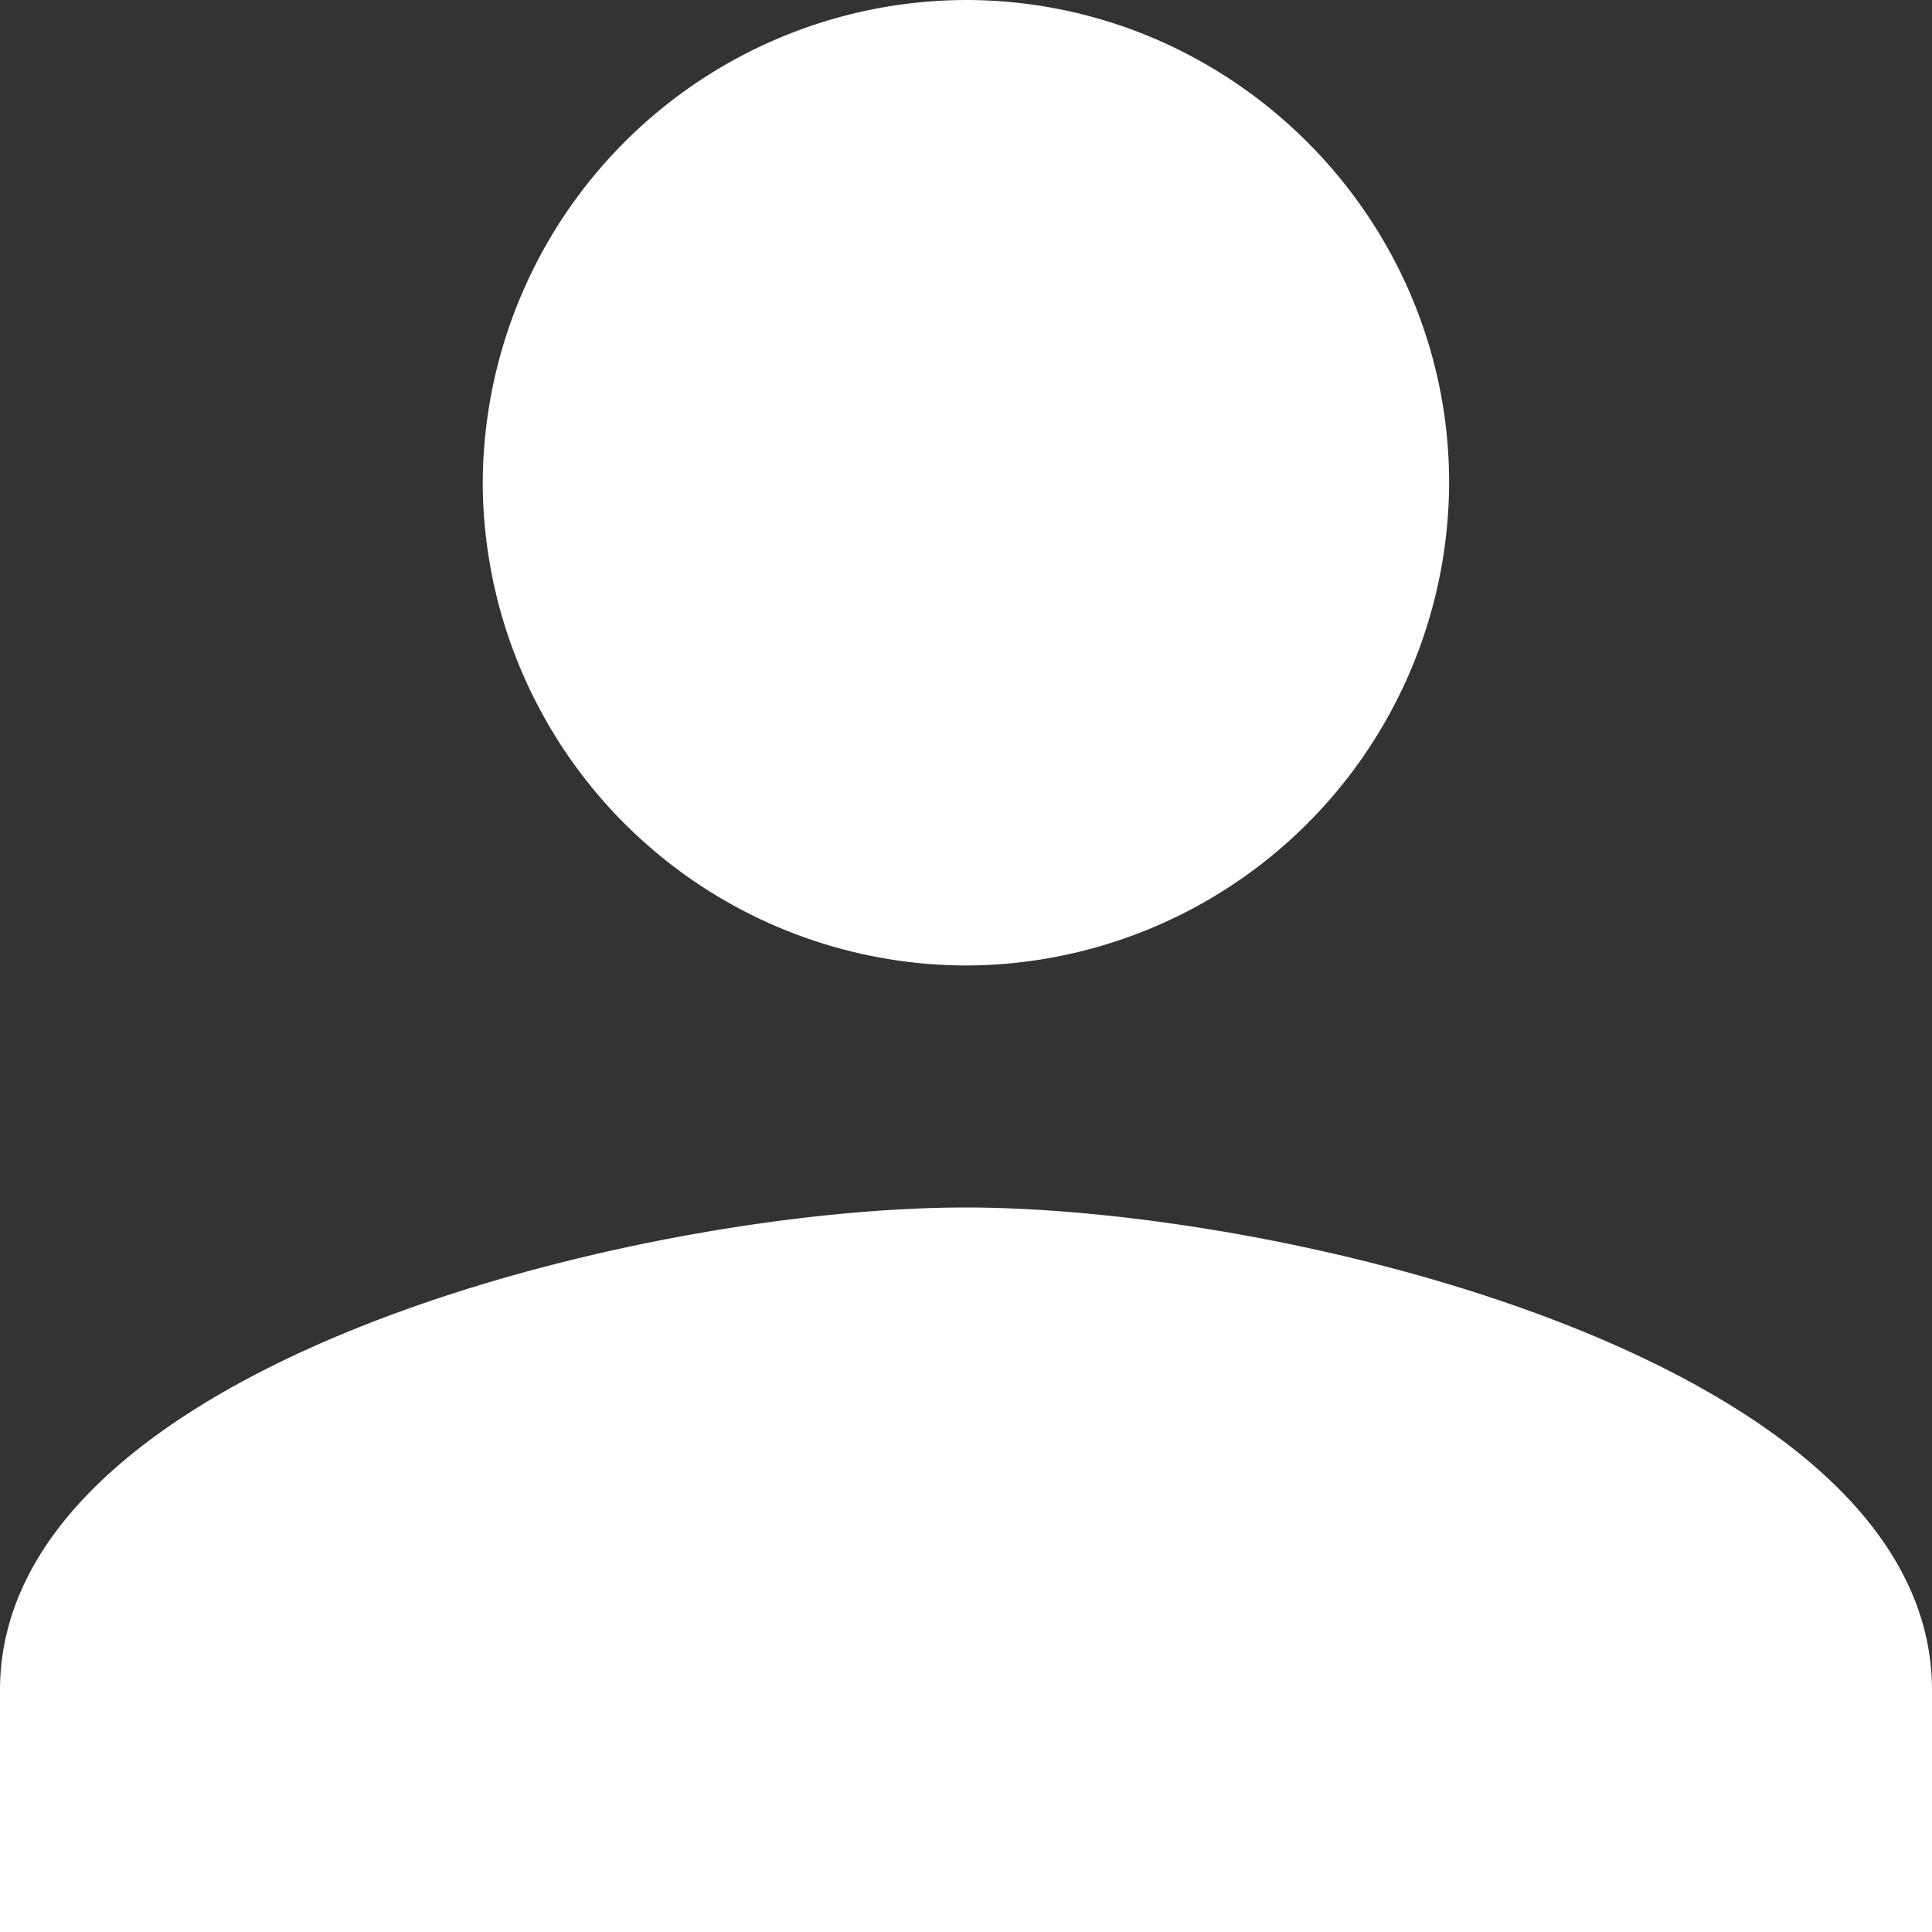
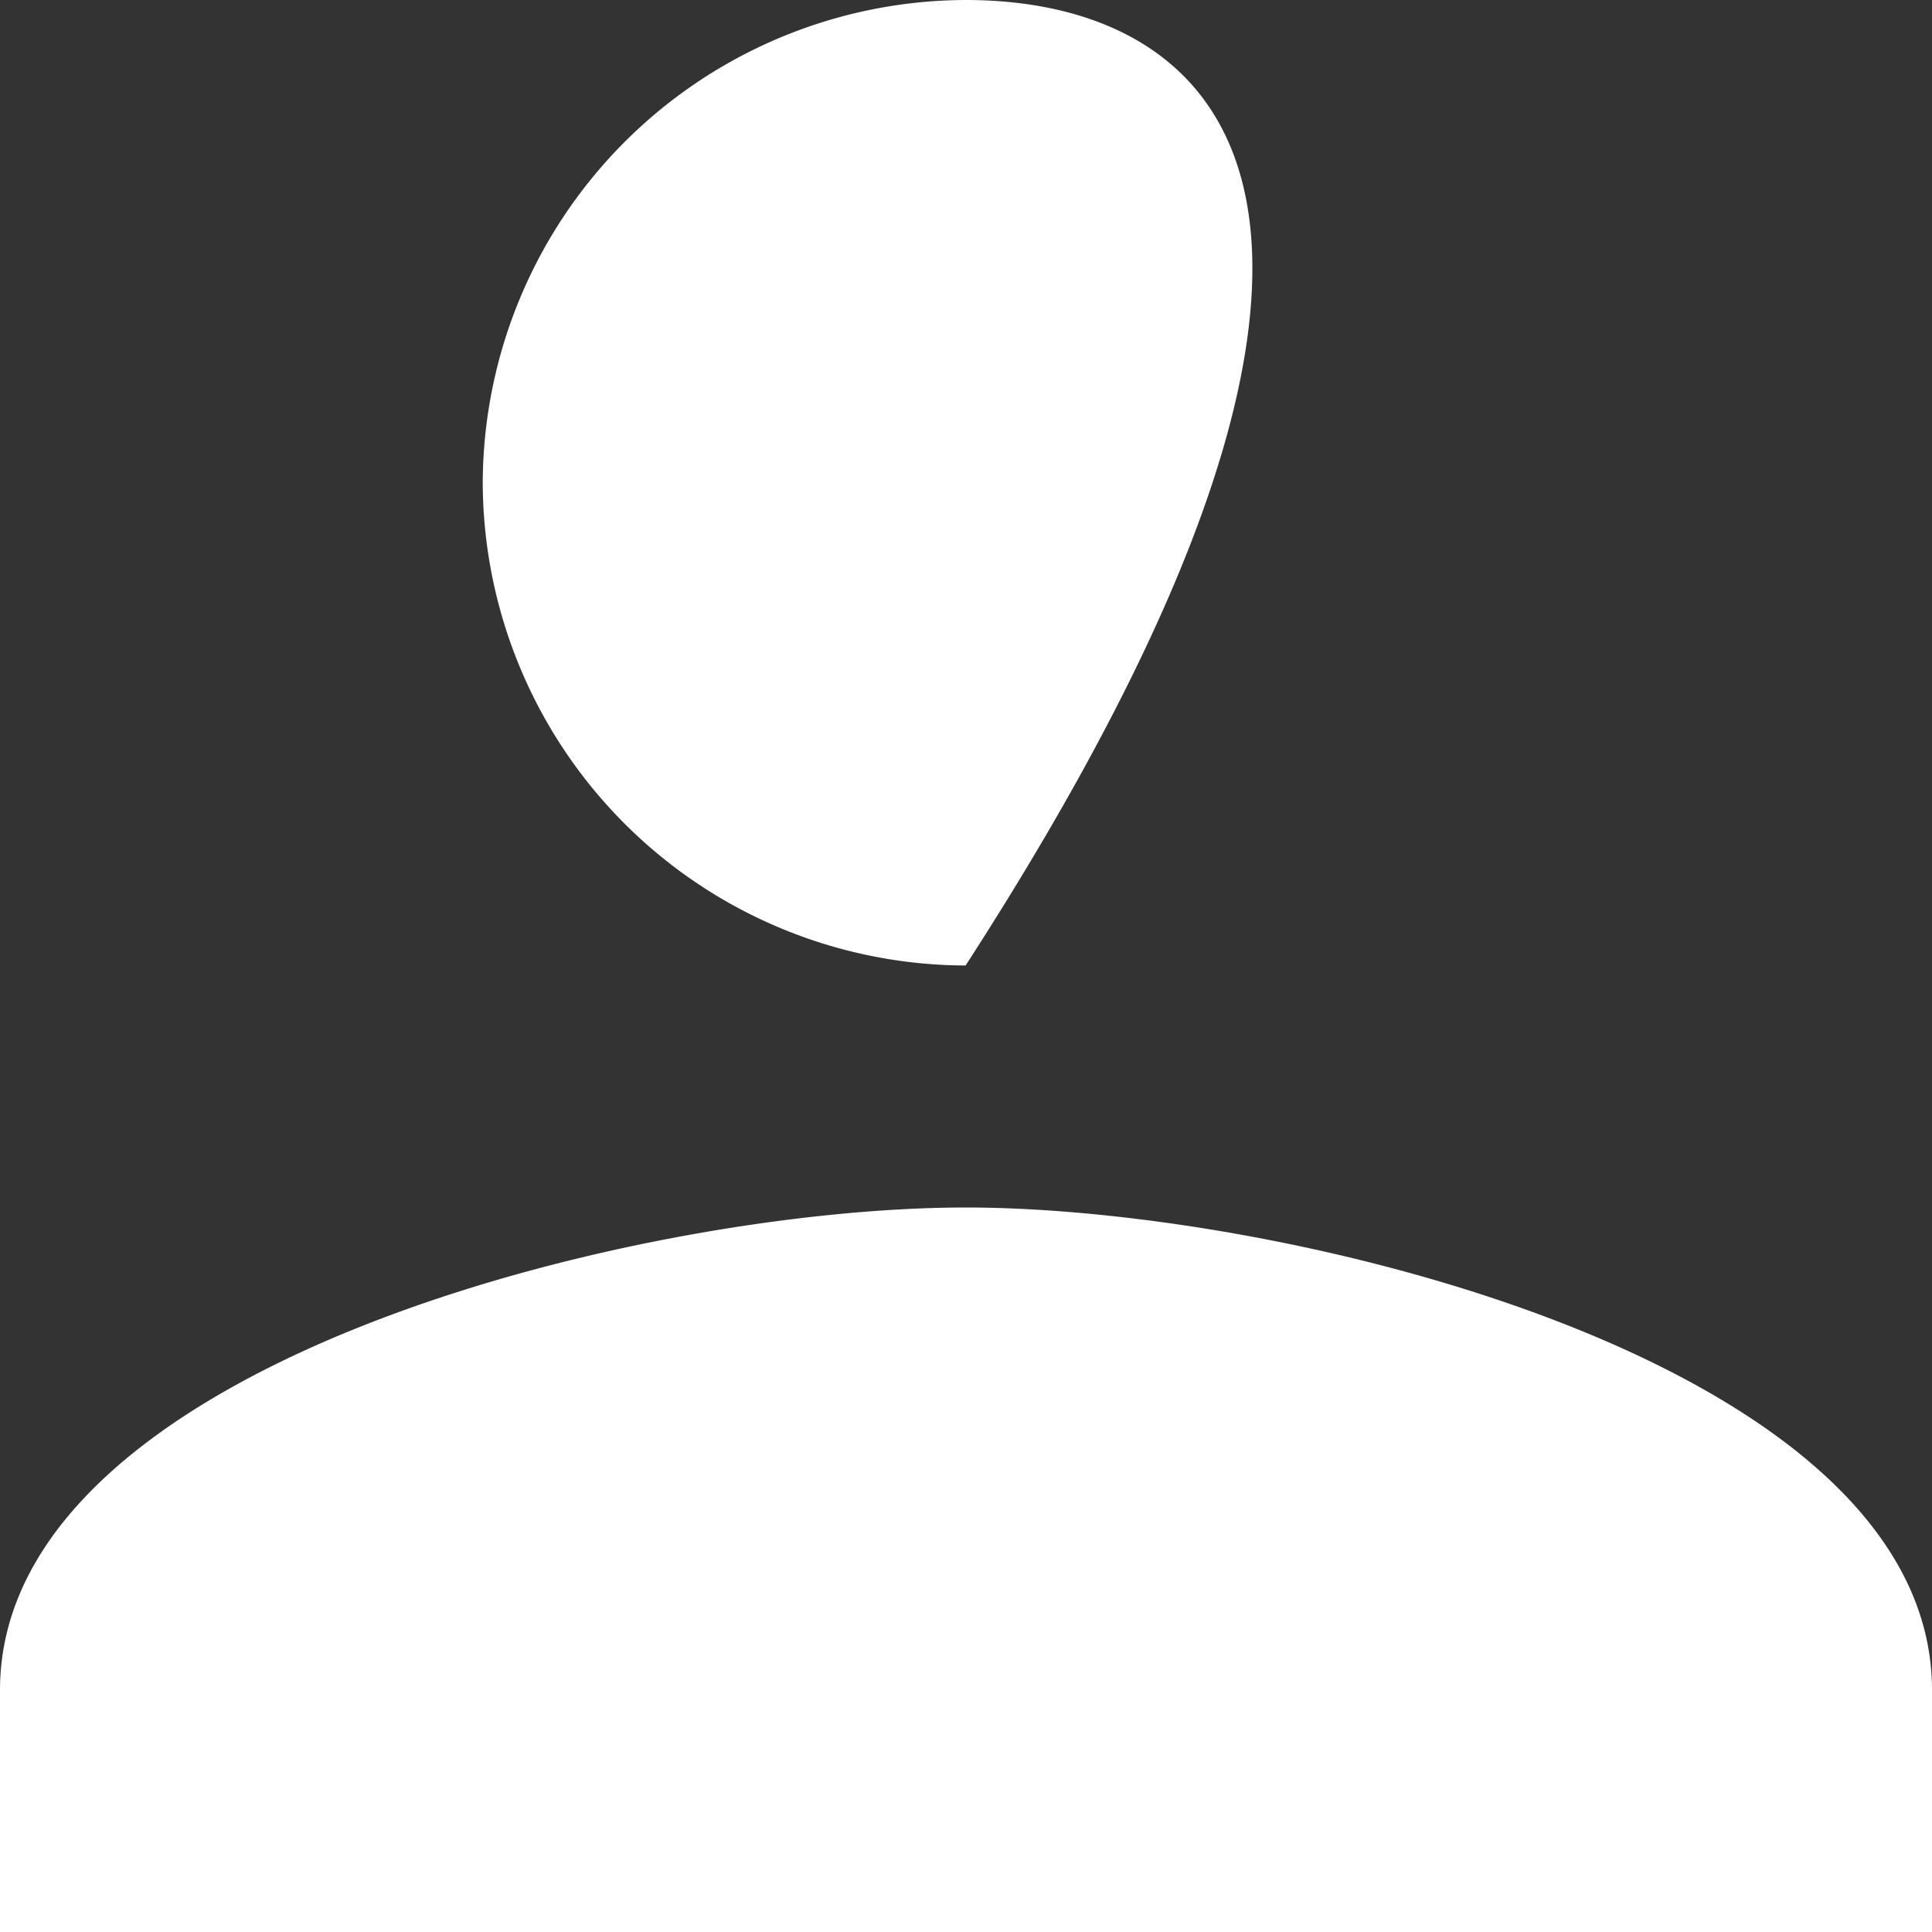
<svg xmlns="http://www.w3.org/2000/svg" viewBox="0 0 15 15" xml:space="preserve" style="background-color:#ffffff00" width="15" height="15">
  <rect x="0" y="0" width="15" height="15" fill="#333333" stroke="none" />
-   <path d="M7.497 7.496a3.76 3.76 0 0 0 3.754-3.747C11.251 1.688 9.562 0 7.497 0a3.762 3.762 0 0 0-3.749 3.749 3.76 3.76 0 0 0 3.75 3.747zm0 1.879C4.966 9.375 0 10.592 0 13.123V15h15v-1.877c0-2.53-4.971-3.748-7.503-3.748z" fill="#fff" />
+   <path d="M7.497 7.496C11.251 1.688 9.562 0 7.497 0a3.762 3.762 0 0 0-3.749 3.749 3.76 3.76 0 0 0 3.75 3.747zm0 1.879C4.966 9.375 0 10.592 0 13.123V15h15v-1.877c0-2.53-4.971-3.748-7.503-3.748z" fill="#fff" />
</svg>